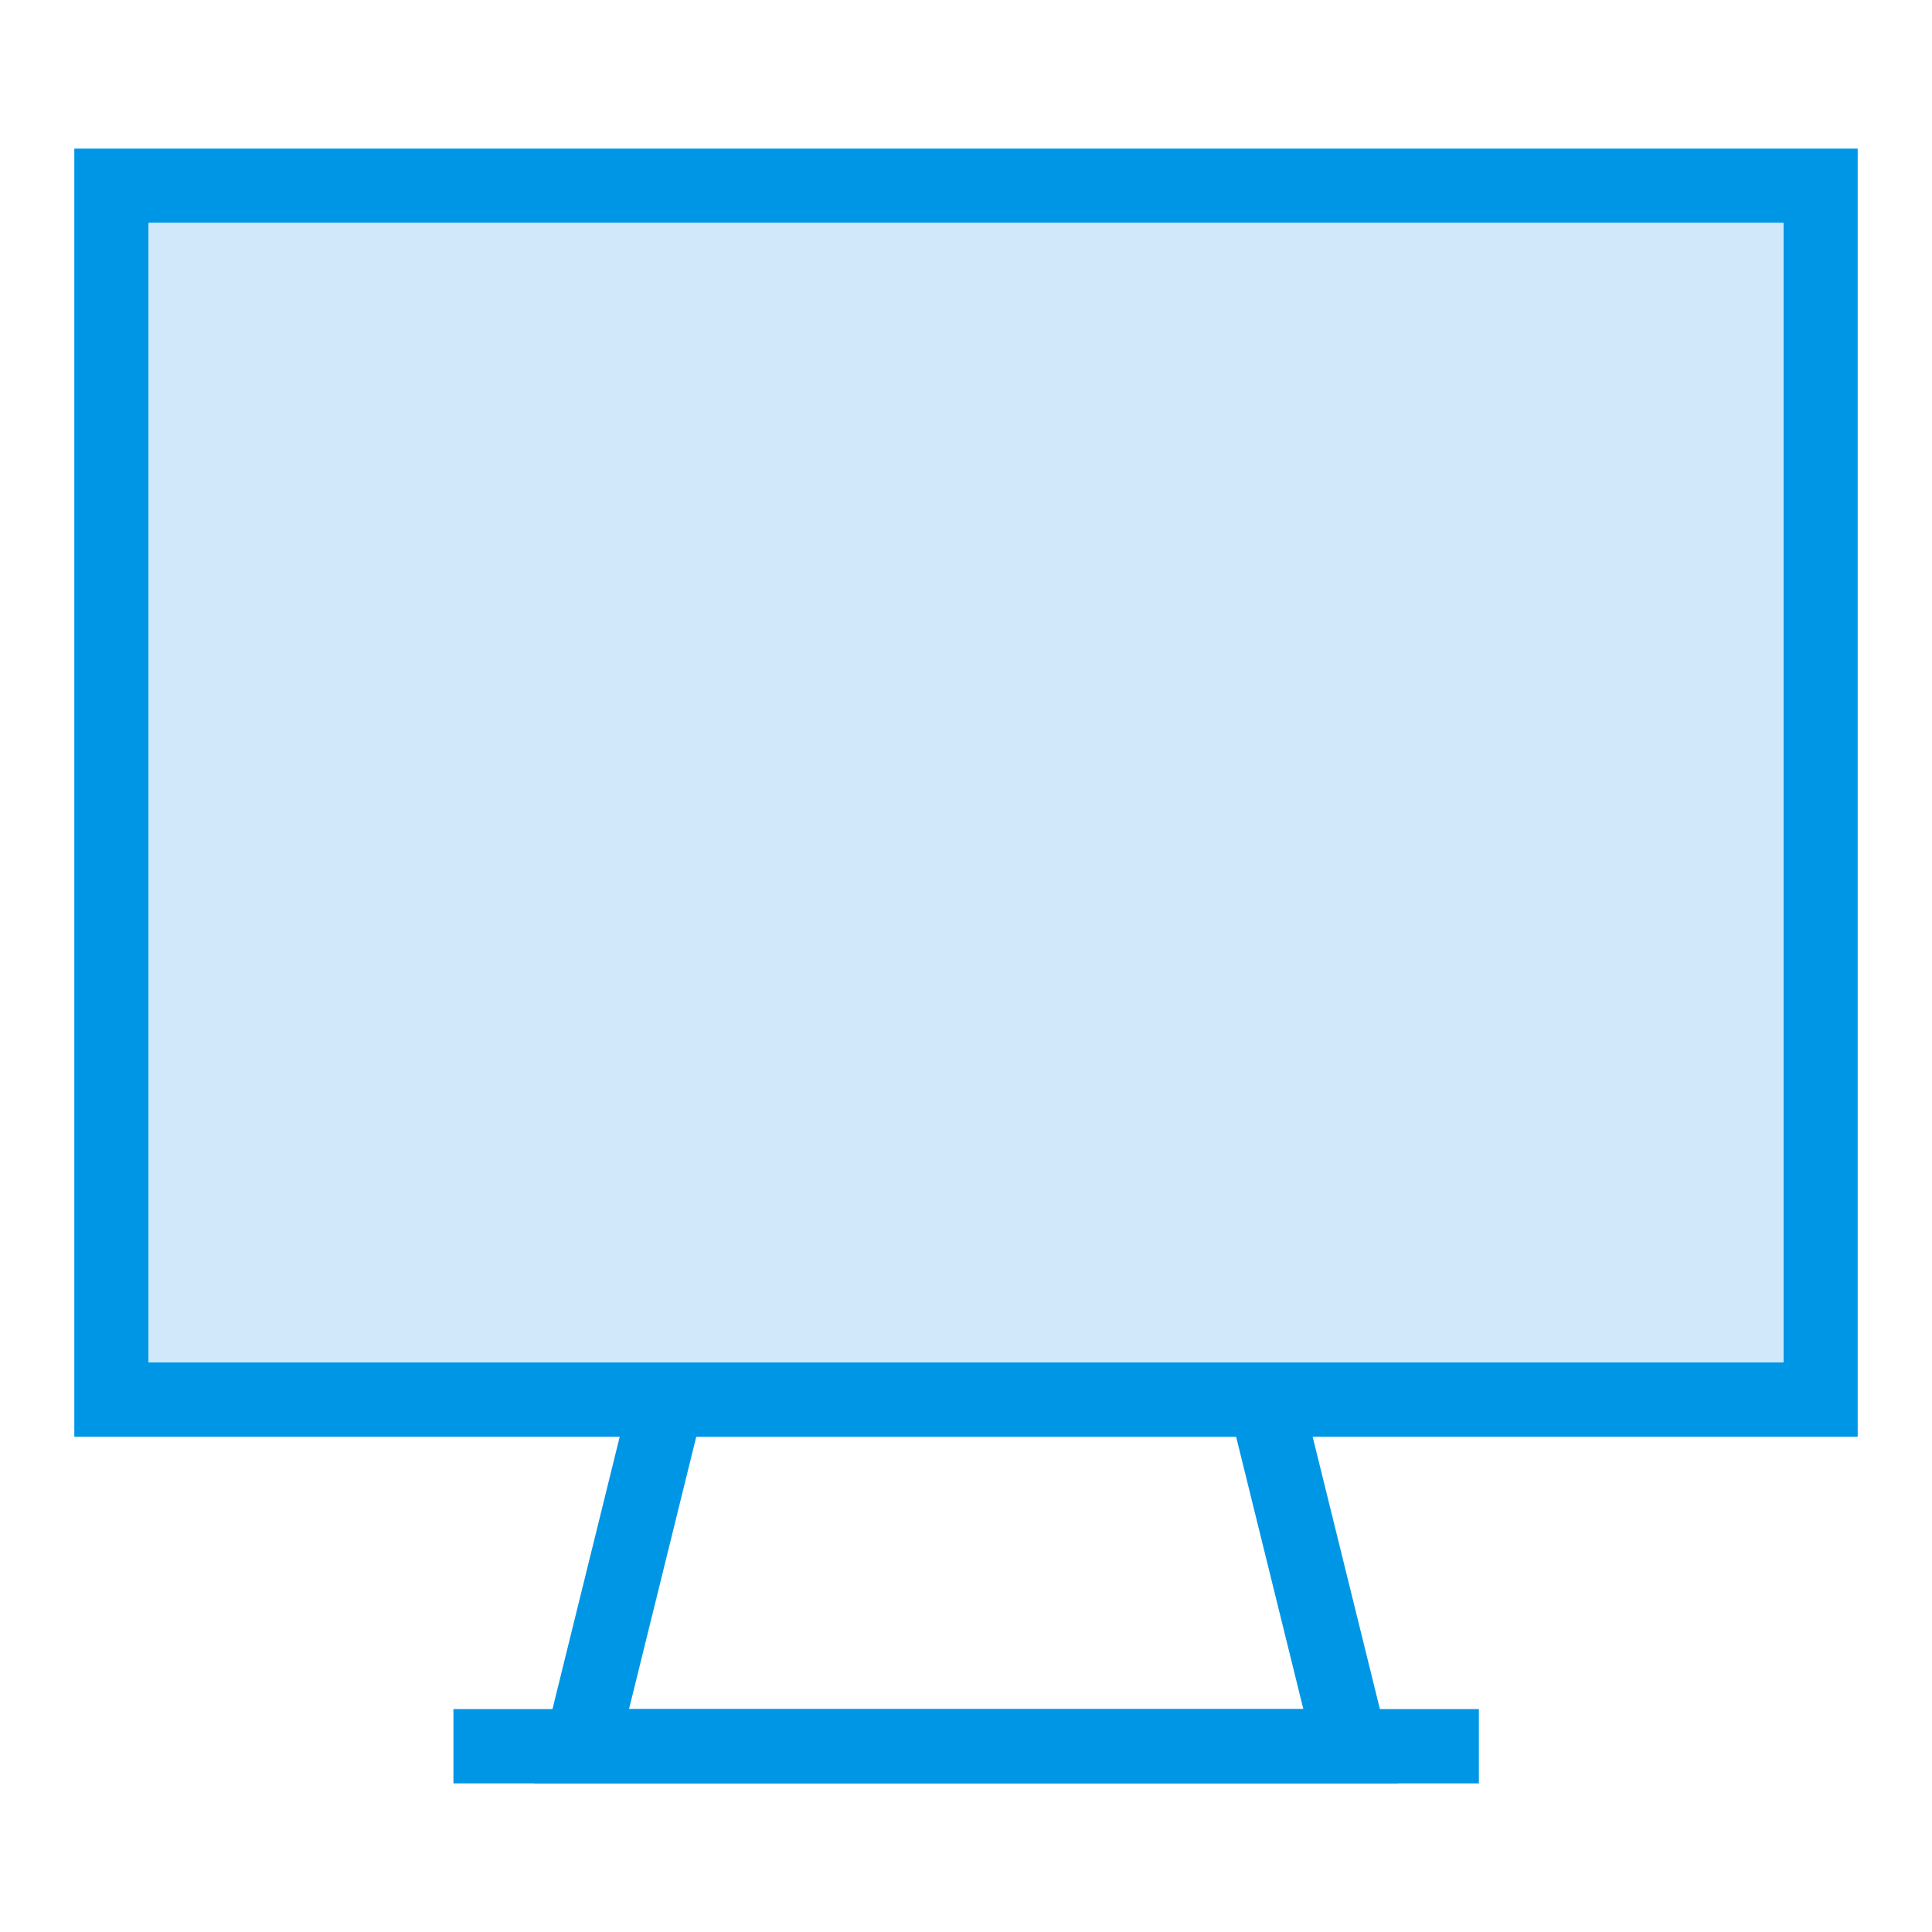
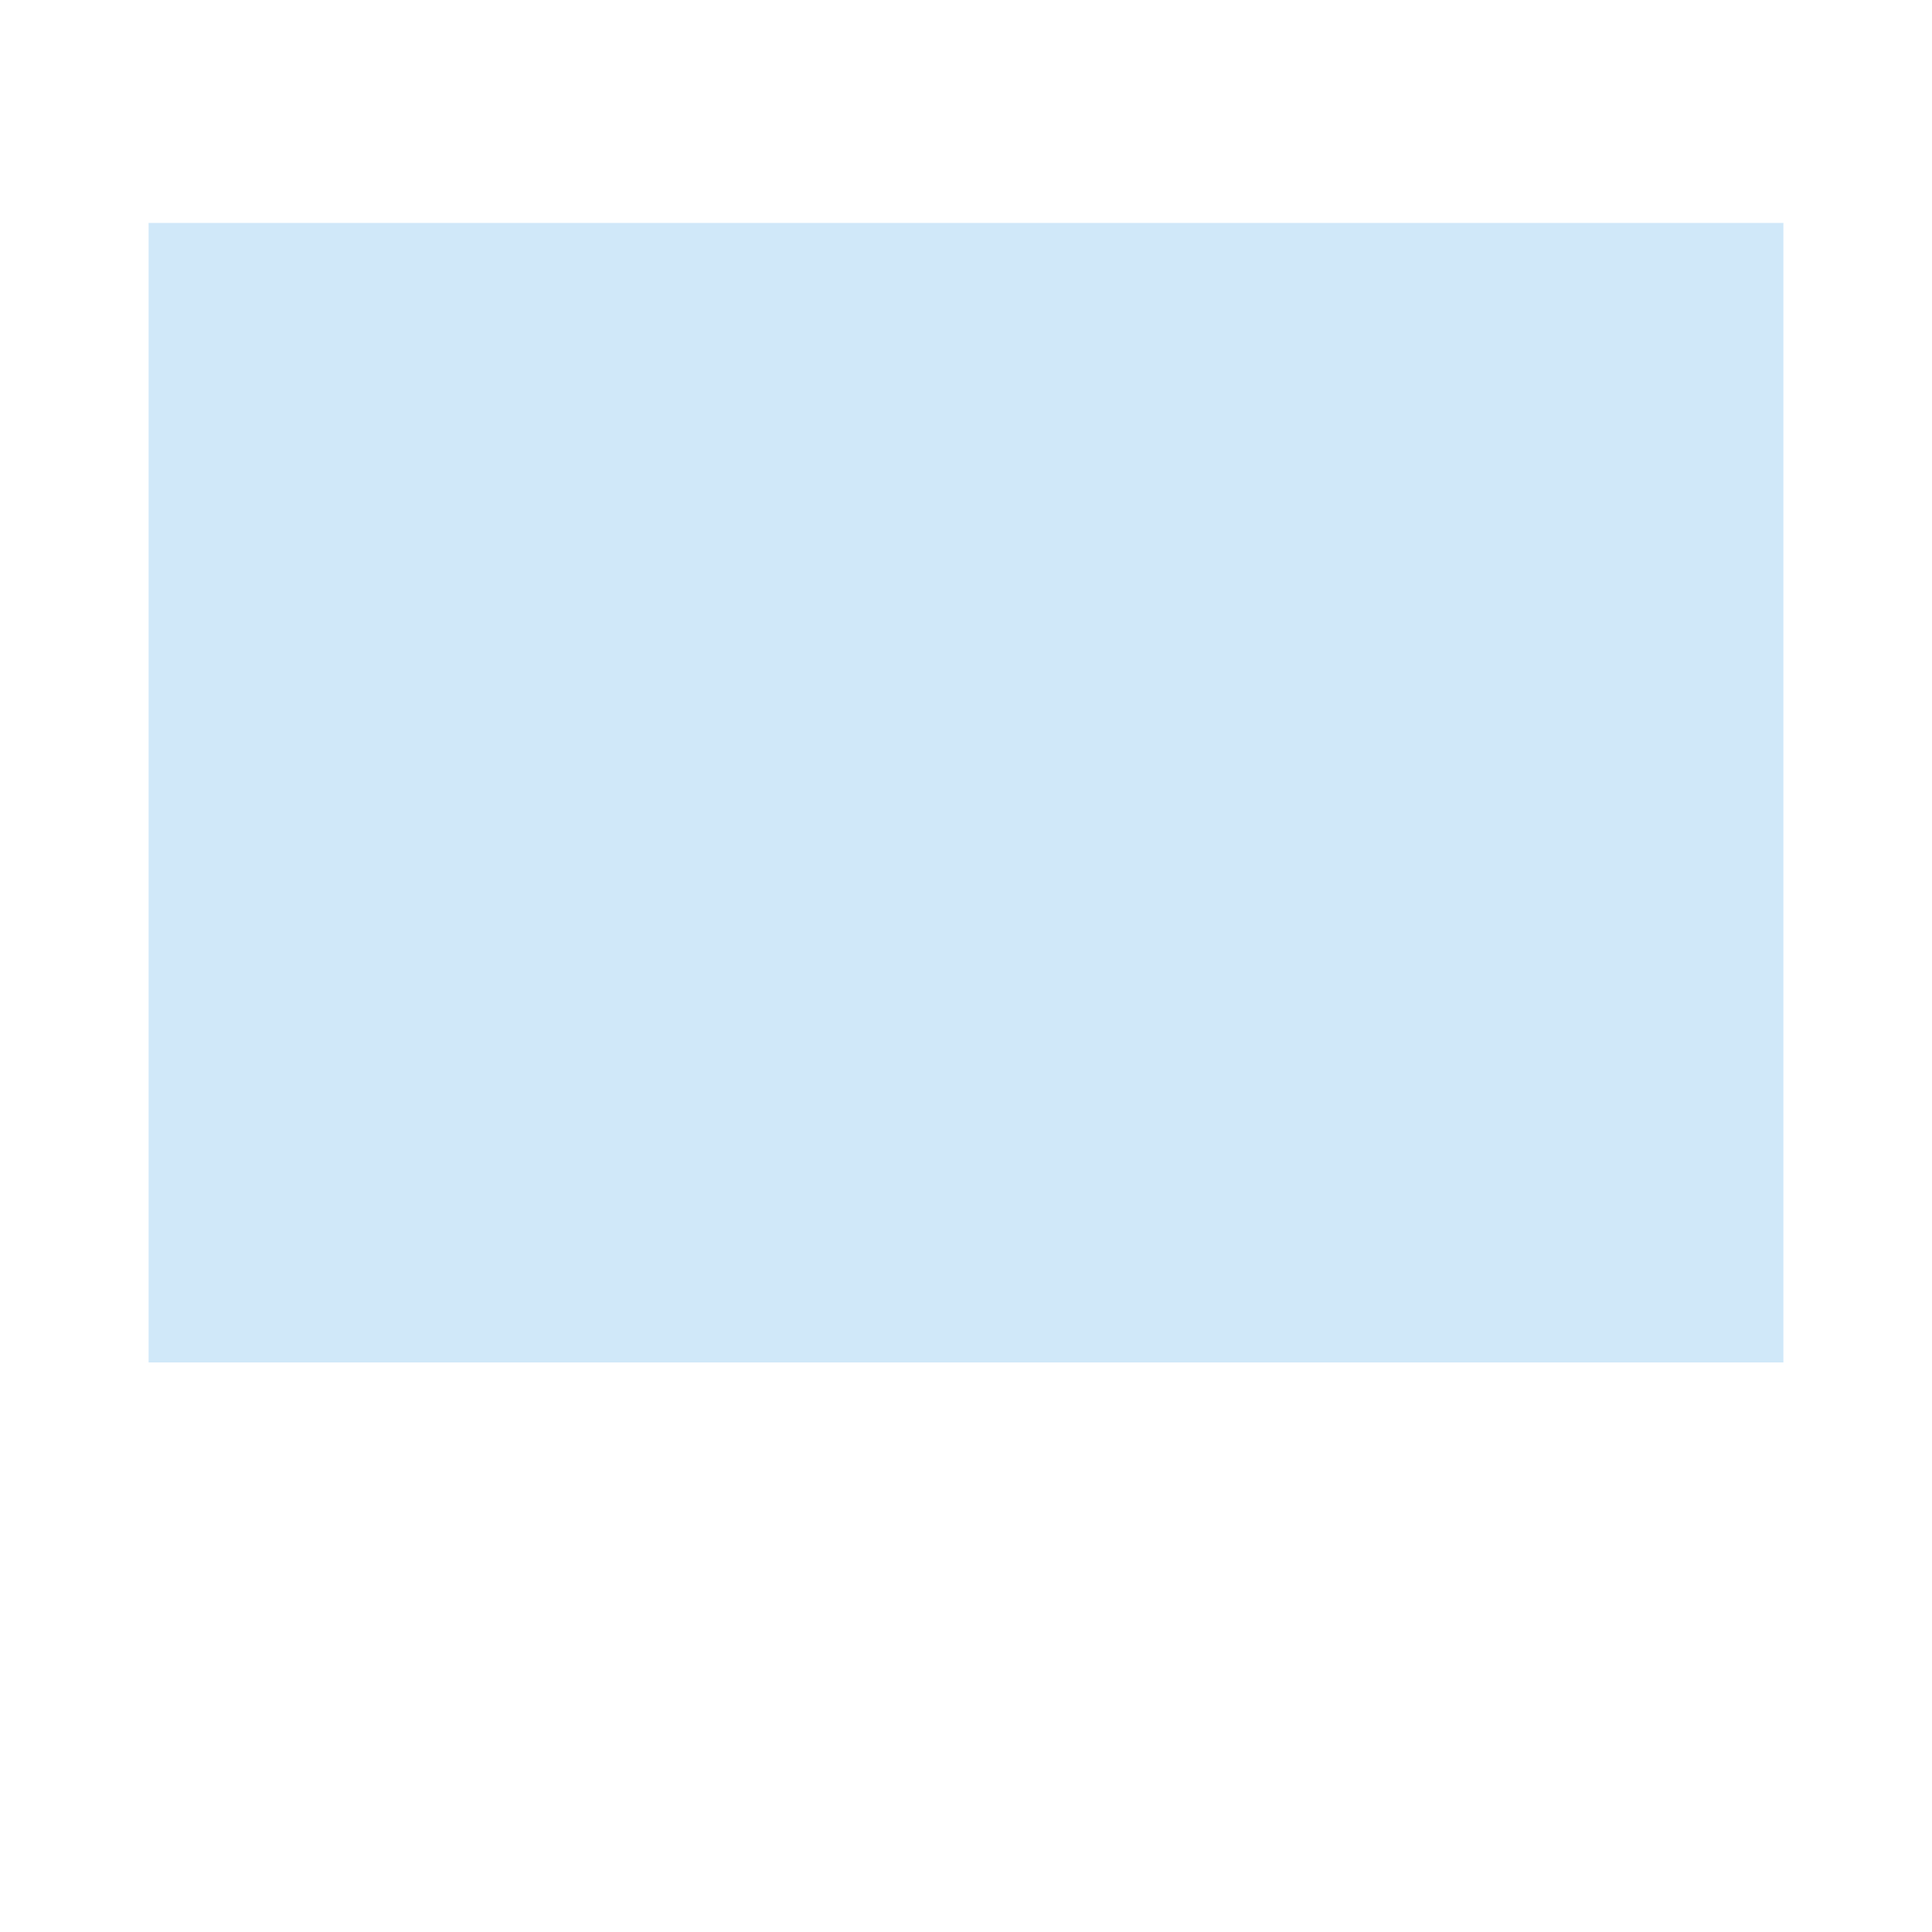
<svg xmlns="http://www.w3.org/2000/svg" enable-background="new 0 0 52 52" id="Layer_1" version="1.1" viewBox="0 0 52 52" xml:space="preserve">
  <g>
    <g>
      <g>
-         <path d="M2,4v34.67h48V4H2z M48,36.67H4V6h44V36.67z" fill="#0096E6" />
-       </g>
+         </g>
      <g>
        <rect fill="#D0E8F9" height="30.67" width="44" x="4" y="6" />
      </g>
    </g>
    <g>
      <g>
-         <path d="M37.14,46l-1.81-7.33l-0.49-2H17.17l-0.49,2L14.87,46l-0.49,2     h23.25L37.14,46z M16.93,46l1.81-7.33h14.53L35.08,46H16.93z" fill="#0096E6" />
-       </g>
+         </g>
    </g>
    <g>
      <g>
-         <rect fill="#0096E6" height="2" width="27.6" x="12.204" y="46" />
-       </g>
+         </g>
    </g>
  </g>
</svg>